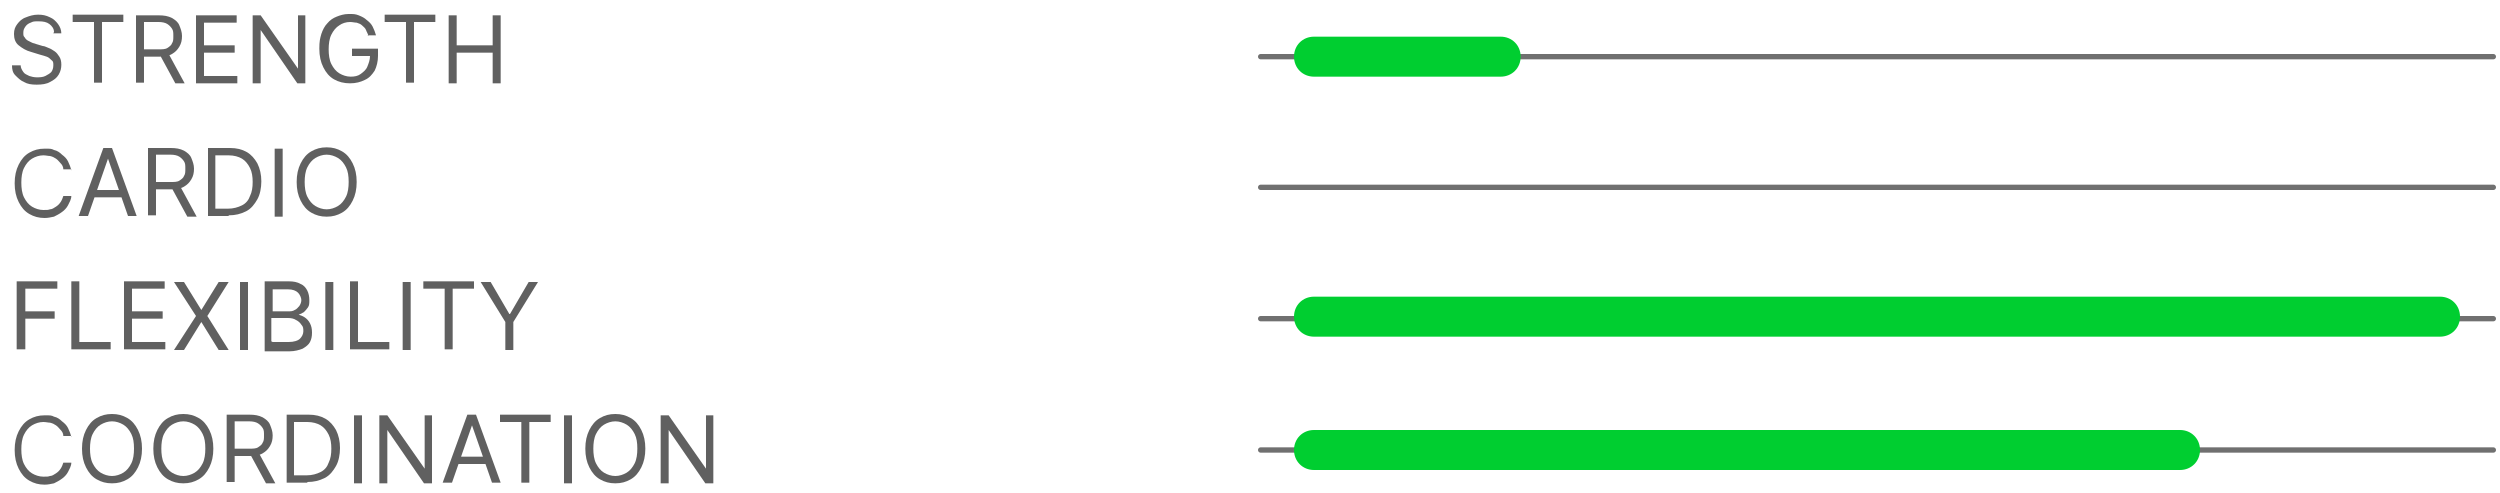
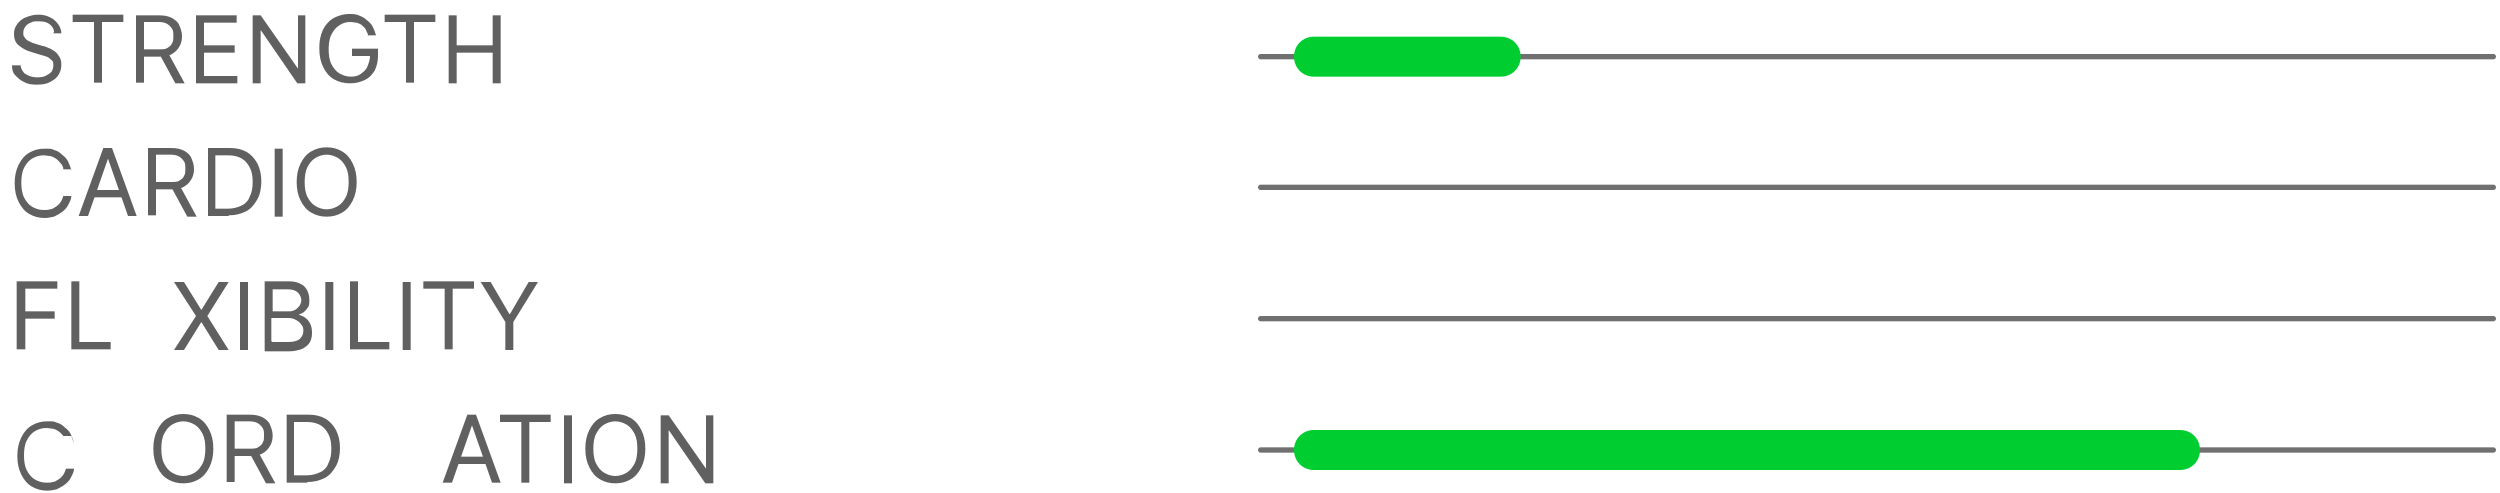
<svg xmlns="http://www.w3.org/2000/svg" viewBox="0 0 375 74">
  <defs>
    <style> .cls-1 { fill: #606060; } .cls-2 { fill: none; stroke: #707070; stroke-linecap: round; stroke-linejoin: round; stroke-width: .8px; } .cls-3 { fill: #00ce30; } </style>
  </defs>
  <g>
    <g id="Layer_1">
      <line class="cls-2" x1="189.1" y1="8.5" x2="374" y2="8.5" />
      <line class="cls-2" x1="189.1" y1="28.1" x2="374" y2="28.1" />
      <line class="cls-2" x1="189.1" y1="47.8" x2="374" y2="47.8" />
      <line class="cls-2" x1="189.1" y1="67.5" x2="374" y2="67.5" />
-       <path class="cls-3" d="M197.1,44.5h168.9c1.7,0,3,1.3,3,3h0c0,1.7-1.3,3-3,3h-168.9c-1.7,0-3-1.3-3-3h0c0-1.7,1.3-3,3-3Z" />
      <path class="cls-3" d="M197.1,5.5h28c1.7,0,3,1.3,3,3h0c0,1.7-1.3,3-3,3h-28c-1.7,0-3-1.3-3-3h0c0-1.7,1.3-3,3-3Z" />
      <path class="cls-3" d="M197.1,64.5h129.9c1.7,0,3,1.3,3,3h0c0,1.7-1.3,3-3,3h-129.9c-1.7,0-3-1.3-3-3h0c0-1.7,1.3-3,3-3Z" />
      <g>
        <path class="cls-1" d="M8.1,4.8c0-.5-.3-.9-.7-1.2s-.9-.4-1.6-.4-.8,0-1.2.2c-.3.1-.6.3-.8.6-.2.3-.3.5-.3.9s0,.5.2.7c.1.2.3.4.5.5.2.1.4.2.6.3s.4.1.6.2l1,.3c.3,0,.6.2.9.3.3.1.6.3.9.5.3.2.5.5.7.8.2.3.3.7.3,1.2s-.1,1-.4,1.5-.7.8-1.3,1.1c-.5.3-1.2.4-2,.4s-1.4-.1-1.9-.4c-.5-.2-.9-.6-1.3-1s-.5-.9-.5-1.5h1.3c0,.4.2.7.4,1s.5.4.9.6c.3.1.7.2,1.1.2s.9,0,1.3-.2.7-.4.9-.6c.2-.3.3-.6.3-1s0-.6-.3-.8c-.2-.2-.4-.4-.7-.5-.3-.1-.6-.2-1-.3l-1.3-.4c-.8-.2-1.4-.6-1.9-1-.5-.4-.7-1-.7-1.7s.2-1.1.5-1.5c.3-.4.7-.8,1.3-1,.5-.2,1.1-.4,1.8-.4s1.2.1,1.8.4c.5.2.9.6,1.2,1s.5.9.5,1.4h-1.2Z" />
        <path class="cls-1" d="M10.9,3.3v-1.1h7.6v1.1h-3.2v9.1h-1.2V3.3h-3.2Z" />
        <path class="cls-1" d="M20.4,12.4V2.3h3.4c.8,0,1.4.1,2,.4.5.3.9.6,1.1,1.1s.4,1,.4,1.6-.1,1.1-.4,1.6-.6.8-1.1,1.1c-.5.3-1.2.4-1.9.4h-2.8v-1.1h2.7c.5,0,1,0,1.3-.2.3-.2.6-.4.7-.7.2-.3.2-.6.2-1.1s0-.8-.2-1.1c-.2-.3-.4-.5-.7-.7s-.8-.3-1.3-.3h-2.2v9.1h-1.2ZM25.2,7.9l2.5,4.6h-1.4l-2.5-4.6h1.4Z" />
        <path class="cls-1" d="M29.4,12.4V2.3h6.1v1.1h-4.9v3.4h4.6v1.1h-4.6v3.5h5v1.1h-6.2Z" />
        <path class="cls-1" d="M45.8,2.3v10.2h-1.2l-5.5-8h0v8h-1.2V2.3h1.2l5.6,8h0V2.3h1.2Z" />
        <path class="cls-1" d="M55.3,5.4c-.1-.3-.3-.6-.4-.9s-.4-.5-.6-.7-.5-.3-.8-.4c-.3,0-.6-.1-1-.1-.6,0-1.2.2-1.6.5-.5.3-.9.8-1.2,1.4s-.4,1.4-.4,2.2.1,1.6.4,2.2.7,1.1,1.2,1.4,1.1.5,1.7.5,1.1-.1,1.5-.4.8-.6,1-1.1c.2-.5.4-1,.4-1.6h.4c0,0-3.1,0-3.1,0v-1.1h3.9v1.1c0,.8-.2,1.6-.5,2.2-.4.6-.8,1.1-1.5,1.4-.6.3-1.3.5-2.2.5s-1.7-.2-2.4-.6c-.7-.4-1.2-1-1.6-1.8-.4-.8-.6-1.7-.6-2.8s.1-1.5.3-2.2c.2-.6.5-1.2.9-1.6.4-.5.9-.8,1.4-1,.5-.2,1.1-.4,1.8-.4s1,0,1.5.2c.5.2.9.4,1.2.7.4.3.7.6.9,1,.2.4.4.9.5,1.3h-1.3Z" />
        <path class="cls-1" d="M57.7,3.3v-1.1h7.6v1.1h-3.2v9.1h-1.2V3.3h-3.2Z" />
        <path class="cls-1" d="M67.3,12.4V2.3h1.2v4.5h5.4V2.3h1.2v10.2h-1.2v-4.6h-5.4v4.6h-1.2Z" />
        <path class="cls-1" d="M10.7,25.4h-1.2c0-.4-.2-.7-.4-.9s-.4-.5-.7-.7-.5-.3-.9-.4c-.3,0-.6-.1-1-.1-.6,0-1.2.2-1.7.5-.5.3-.9.8-1.2,1.4-.3.6-.4,1.4-.4,2.2s.1,1.6.4,2.2c.3.6.7,1.1,1.2,1.4.5.3,1.1.5,1.7.5s.7,0,1-.1c.3,0,.6-.2.9-.4.3-.2.5-.4.7-.7.2-.3.3-.6.4-.9h1.2c0,.5-.3,1-.5,1.4-.2.4-.6.8-.9,1-.4.3-.8.5-1.2.7-.5.1-.9.2-1.4.2-.9,0-1.6-.2-2.3-.6s-1.2-1-1.6-1.8-.6-1.7-.6-2.8.2-2,.6-2.8.9-1.4,1.6-1.8,1.4-.6,2.3-.6,1,0,1.4.2c.5.1.9.4,1.2.7.4.3.7.6.9,1s.4.9.5,1.4Z" />
        <path class="cls-1" d="M13.1,32.4h-1.3l3.7-10.2h1.3l3.7,10.2h-1.3l-3-8.6h0l-3,8.6ZM13.6,28.5h5.2v1.1h-5.2v-1.1Z" />
        <path class="cls-1" d="M22.2,32.4v-10.2h3.4c.8,0,1.4.1,2,.4.5.3.9.6,1.1,1.1s.4,1,.4,1.6-.1,1.1-.4,1.6-.6.8-1.1,1.1c-.5.3-1.2.4-1.9.4h-2.8v-1.1h2.7c.5,0,1,0,1.3-.2.3-.2.6-.4.7-.7.2-.3.2-.6.2-1.1s0-.8-.2-1.1c-.2-.3-.4-.5-.7-.7s-.8-.3-1.3-.3h-2.2v9.1h-1.2ZM27,27.9l2.5,4.6h-1.4l-2.5-4.6h1.4Z" />
        <path class="cls-1" d="M34.3,32.4h-3.1v-10.2h3.3c1,0,1.8.2,2.5.6.7.4,1.2,1,1.6,1.7.4.8.6,1.7.6,2.7s-.2,2-.6,2.7-.9,1.4-1.7,1.8-1.6.6-2.6.6ZM32.4,31.3h1.8c.8,0,1.5-.2,2.1-.5.6-.3,1-.8,1.2-1.4.3-.6.4-1.3.4-2.1s-.1-1.5-.4-2.1-.7-1.1-1.2-1.4c-.5-.3-1.2-.5-2-.5h-2v8Z" />
        <path class="cls-1" d="M42.4,22.3v10.2h-1.2v-10.2h1.2Z" />
        <path class="cls-1" d="M53.5,27.3c0,1.1-.2,2-.6,2.8s-.9,1.4-1.6,1.8c-.7.4-1.4.6-2.3.6s-1.6-.2-2.3-.6-1.2-1-1.6-1.8-.6-1.7-.6-2.8.2-2,.6-2.8.9-1.4,1.6-1.8,1.4-.6,2.3-.6,1.6.2,2.3.6c.7.4,1.2,1,1.6,1.8s.6,1.7.6,2.8ZM52.3,27.3c0-.9-.1-1.6-.4-2.2-.3-.6-.7-1.1-1.2-1.4s-1.1-.5-1.7-.5-1.2.2-1.7.5c-.5.3-.9.8-1.2,1.4-.3.6-.4,1.4-.4,2.2s.1,1.6.4,2.2c.3.6.7,1.1,1.2,1.4.5.3,1.1.5,1.7.5s1.2-.2,1.7-.5.9-.8,1.2-1.4c.3-.6.4-1.4.4-2.2Z" />
        <path class="cls-1" d="M2.5,52.4v-10.2h6.1v1.1H3.8v3.4h4.4v1.1H3.8v4.6h-1.2Z" />
        <path class="cls-1" d="M10.7,52.4v-10.2h1.2v9.1h4.7v1.1h-6Z" />
-         <path class="cls-1" d="M18.6,52.4v-10.2h6.1v1.1h-4.9v3.4h4.6v1.1h-4.6v3.5h5v1.1h-6.2Z" />
        <path class="cls-1" d="M27.6,42.3l2.6,4.2h0l2.6-4.2h1.5l-3.2,5.1,3.2,5.1h-1.5l-2.6-4.2h0l-2.6,4.2h-1.5l3.3-5.1-3.3-5.1h1.5Z" />
        <path class="cls-1" d="M37.2,42.3v10.2h-1.2v-10.2h1.2Z" />
        <path class="cls-1" d="M39.7,52.4v-10.2h3.6c.7,0,1.3.1,1.8.4.5.2.8.6,1,1s.3.9.3,1.4,0,.8-.2,1.1-.4.5-.6.7c-.3.2-.5.3-.8.4h0c.3.1.6.2.9.4s.6.5.8.9c.2.4.3.8.3,1.4s-.1,1-.3,1.4c-.2.4-.6.7-1.1,1-.5.2-1.2.4-2,.4h-3.7ZM40.9,46.7h2.3c.4,0,.7,0,1-.2.3-.1.5-.4.7-.6.2-.3.3-.6.3-.9s-.2-.8-.5-1.1-.8-.5-1.5-.5h-2.3v3.4ZM40.9,51.3h2.4c.8,0,1.4-.2,1.7-.5.3-.3.5-.7.5-1.1s0-.7-.3-1c-.2-.3-.4-.5-.8-.7-.3-.2-.7-.3-1.2-.3h-2.5v3.5Z" />
        <path class="cls-1" d="M50,42.3v10.2h-1.2v-10.2h1.2Z" />
        <path class="cls-1" d="M52.5,52.4v-10.2h1.2v9.1h4.7v1.1h-6Z" />
        <path class="cls-1" d="M61.6,42.3v10.2h-1.2v-10.2h1.2Z" />
        <path class="cls-1" d="M63.5,43.3v-1.1h7.6v1.1h-3.2v9.1h-1.2v-9.1h-3.2Z" />
        <path class="cls-1" d="M72.2,42.3h1.4l2.8,4.8h.1l2.8-4.8h1.4l-3.7,6v4.2h-1.2v-4.2l-3.7-6Z" />
-         <path class="cls-1" d="M10.7,65.4h-1.2c0-.4-.2-.7-.4-.9s-.4-.5-.7-.7-.5-.3-.9-.4c-.3,0-.6-.1-1-.1-.6,0-1.2.2-1.7.5-.5.3-.9.8-1.2,1.4-.3.6-.4,1.4-.4,2.2s.1,1.6.4,2.2c.3.6.7,1.1,1.2,1.4.5.3,1.1.5,1.7.5s.7,0,1-.1c.3,0,.6-.2.9-.4.3-.2.5-.4.7-.7.2-.3.3-.6.4-.9h1.2c0,.5-.3,1-.5,1.4-.2.4-.6.8-.9,1-.4.3-.8.5-1.2.7-.5.1-.9.2-1.4.2-.9,0-1.6-.2-2.3-.6s-1.2-1-1.6-1.8-.6-1.7-.6-2.8.2-2,.6-2.8.9-1.4,1.6-1.8,1.4-.6,2.3-.6,1,0,1.4.2c.5.1.9.4,1.2.7.4.3.7.6.9,1s.4.9.5,1.4Z" />
-         <path class="cls-1" d="M21.3,67.3c0,1.1-.2,2-.6,2.8s-.9,1.4-1.6,1.8c-.7.4-1.4.6-2.3.6s-1.6-.2-2.3-.6-1.2-1-1.6-1.8-.6-1.7-.6-2.8.2-2,.6-2.8.9-1.4,1.6-1.8,1.4-.6,2.3-.6,1.6.2,2.3.6c.7.4,1.2,1,1.6,1.8s.6,1.7.6,2.8ZM20.1,67.3c0-.9-.1-1.6-.4-2.2-.3-.6-.7-1.1-1.2-1.4s-1.1-.5-1.7-.5-1.2.2-1.7.5c-.5.3-.9.8-1.2,1.4-.3.6-.4,1.4-.4,2.2s.1,1.6.4,2.2c.3.6.7,1.1,1.2,1.4.5.3,1.1.5,1.7.5s1.2-.2,1.7-.5.9-.8,1.2-1.4c.3-.6.4-1.4.4-2.2Z" />
+         <path class="cls-1" d="M10.7,65.4h-1.2s-.4-.5-.7-.7-.5-.3-.9-.4c-.3,0-.6-.1-1-.1-.6,0-1.2.2-1.7.5-.5.3-.9.8-1.2,1.4-.3.6-.4,1.4-.4,2.2s.1,1.6.4,2.2c.3.6.7,1.1,1.2,1.4.5.3,1.1.5,1.7.5s.7,0,1-.1c.3,0,.6-.2.9-.4.3-.2.5-.4.7-.7.2-.3.3-.6.4-.9h1.2c0,.5-.3,1-.5,1.4-.2.4-.6.8-.9,1-.4.3-.8.5-1.2.7-.5.1-.9.2-1.4.2-.9,0-1.6-.2-2.3-.6s-1.2-1-1.6-1.8-.6-1.7-.6-2.8.2-2,.6-2.8.9-1.4,1.6-1.8,1.4-.6,2.3-.6,1,0,1.4.2c.5.1.9.4,1.2.7.4.3.7.6.9,1s.4.9.5,1.4Z" />
        <path class="cls-1" d="M32,67.3c0,1.1-.2,2-.6,2.8s-.9,1.4-1.6,1.8c-.7.4-1.4.6-2.3.6s-1.6-.2-2.3-.6-1.2-1-1.6-1.8-.6-1.7-.6-2.8.2-2,.6-2.8.9-1.4,1.6-1.8,1.4-.6,2.3-.6,1.6.2,2.3.6c.7.4,1.2,1,1.6,1.8s.6,1.7.6,2.8ZM30.8,67.3c0-.9-.1-1.6-.4-2.2-.3-.6-.7-1.1-1.2-1.4s-1.1-.5-1.7-.5-1.2.2-1.7.5c-.5.3-.9.8-1.2,1.4-.3.6-.4,1.4-.4,2.2s.1,1.6.4,2.2c.3.6.7,1.1,1.2,1.4.5.3,1.1.5,1.7.5s1.2-.2,1.7-.5.9-.8,1.2-1.4c.3-.6.4-1.4.4-2.2Z" />
        <path class="cls-1" d="M34,72.4v-10.2h3.4c.8,0,1.4.1,2,.4.5.3.9.6,1.1,1.1s.4,1,.4,1.6-.1,1.1-.4,1.6-.6.8-1.1,1.1c-.5.3-1.2.4-1.9.4h-2.8v-1.1h2.7c.5,0,1,0,1.3-.2.3-.2.6-.4.7-.7.2-.3.2-.6.2-1.1s0-.8-.2-1.1c-.2-.3-.4-.5-.7-.7s-.8-.3-1.3-.3h-2.2v9.1h-1.2ZM38.8,67.9l2.5,4.6h-1.4l-2.5-4.6h1.4Z" />
        <path class="cls-1" d="M46.1,72.4h-3.1v-10.2h3.3c1,0,1.8.2,2.5.6.7.4,1.2,1,1.6,1.7.4.8.6,1.7.6,2.7s-.2,2-.6,2.7-.9,1.4-1.7,1.8-1.6.6-2.6.6ZM44.2,71.3h1.8c.8,0,1.5-.2,2.1-.5.6-.3,1-.8,1.2-1.4.3-.6.4-1.3.4-2.1s-.1-1.5-.4-2.1-.7-1.1-1.2-1.4c-.5-.3-1.2-.5-2-.5h-2v8Z" />
-         <path class="cls-1" d="M54.3,62.3v10.2h-1.2v-10.2h1.2Z" />
-         <path class="cls-1" d="M64.8,62.3v10.2h-1.2l-5.5-8h0v8h-1.2v-10.2h1.2l5.6,8h0v-8h1.2Z" />
        <path class="cls-1" d="M67.7,72.4h-1.3l3.7-10.2h1.3l3.7,10.2h-1.3l-3-8.6h0l-3,8.6ZM68.2,68.5h5.2v1.1h-5.2v-1.1Z" />
        <path class="cls-1" d="M75,63.3v-1.1h7.6v1.1h-3.2v9.1h-1.2v-9.1h-3.2Z" />
        <path class="cls-1" d="M85.8,62.3v10.2h-1.2v-10.2h1.2Z" />
        <path class="cls-1" d="M96.8,67.3c0,1.1-.2,2-.6,2.8s-.9,1.4-1.6,1.8c-.7.4-1.4.6-2.3.6s-1.6-.2-2.3-.6-1.2-1-1.6-1.8-.6-1.7-.6-2.8.2-2,.6-2.8.9-1.4,1.6-1.8,1.4-.6,2.3-.6,1.6.2,2.3.6c.7.4,1.2,1,1.6,1.8s.6,1.7.6,2.8ZM95.6,67.3c0-.9-.1-1.6-.4-2.2-.3-.6-.7-1.1-1.2-1.4s-1.1-.5-1.7-.5-1.2.2-1.7.5c-.5.3-.9.8-1.2,1.4-.3.6-.4,1.4-.4,2.2s.1,1.6.4,2.2c.3.6.7,1.1,1.2,1.4.5.3,1.1.5,1.7.5s1.2-.2,1.7-.5.9-.8,1.2-1.4c.3-.6.4-1.4.4-2.2Z" />
        <path class="cls-1" d="M107,62.3v10.2h-1.2l-5.5-8h0v8h-1.2v-10.2h1.2l5.6,8h0v-8h1.2Z" />
      </g>
    </g>
  </g>
</svg>